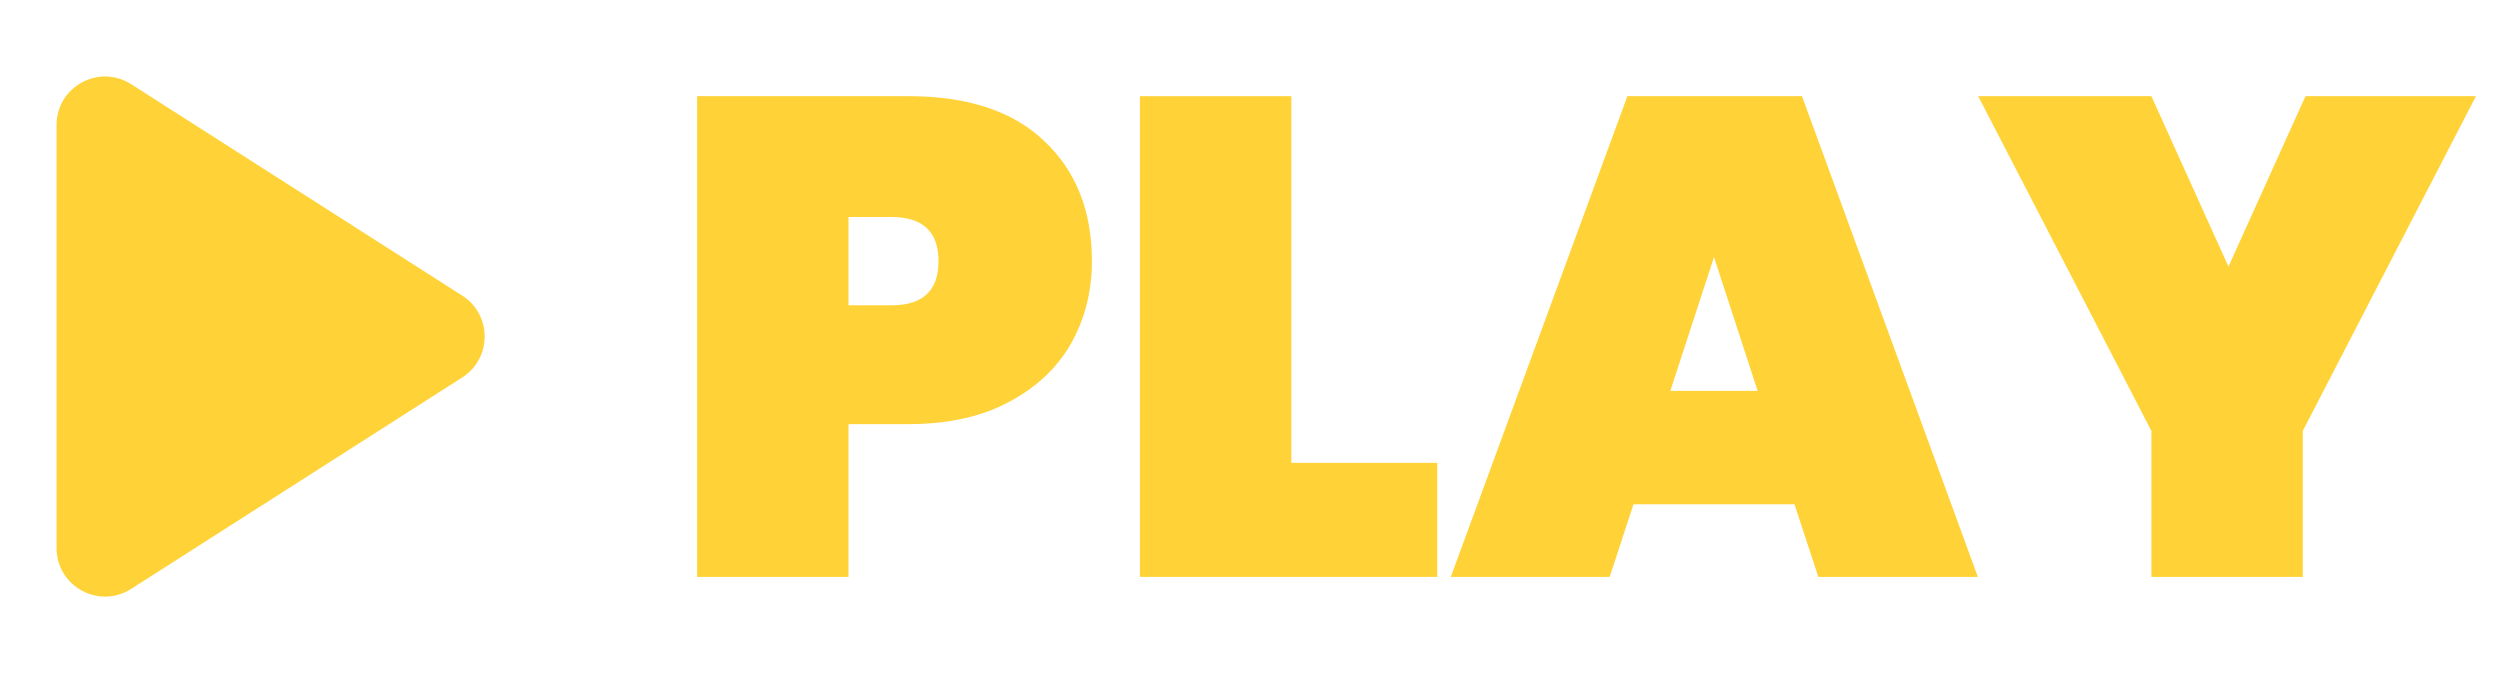
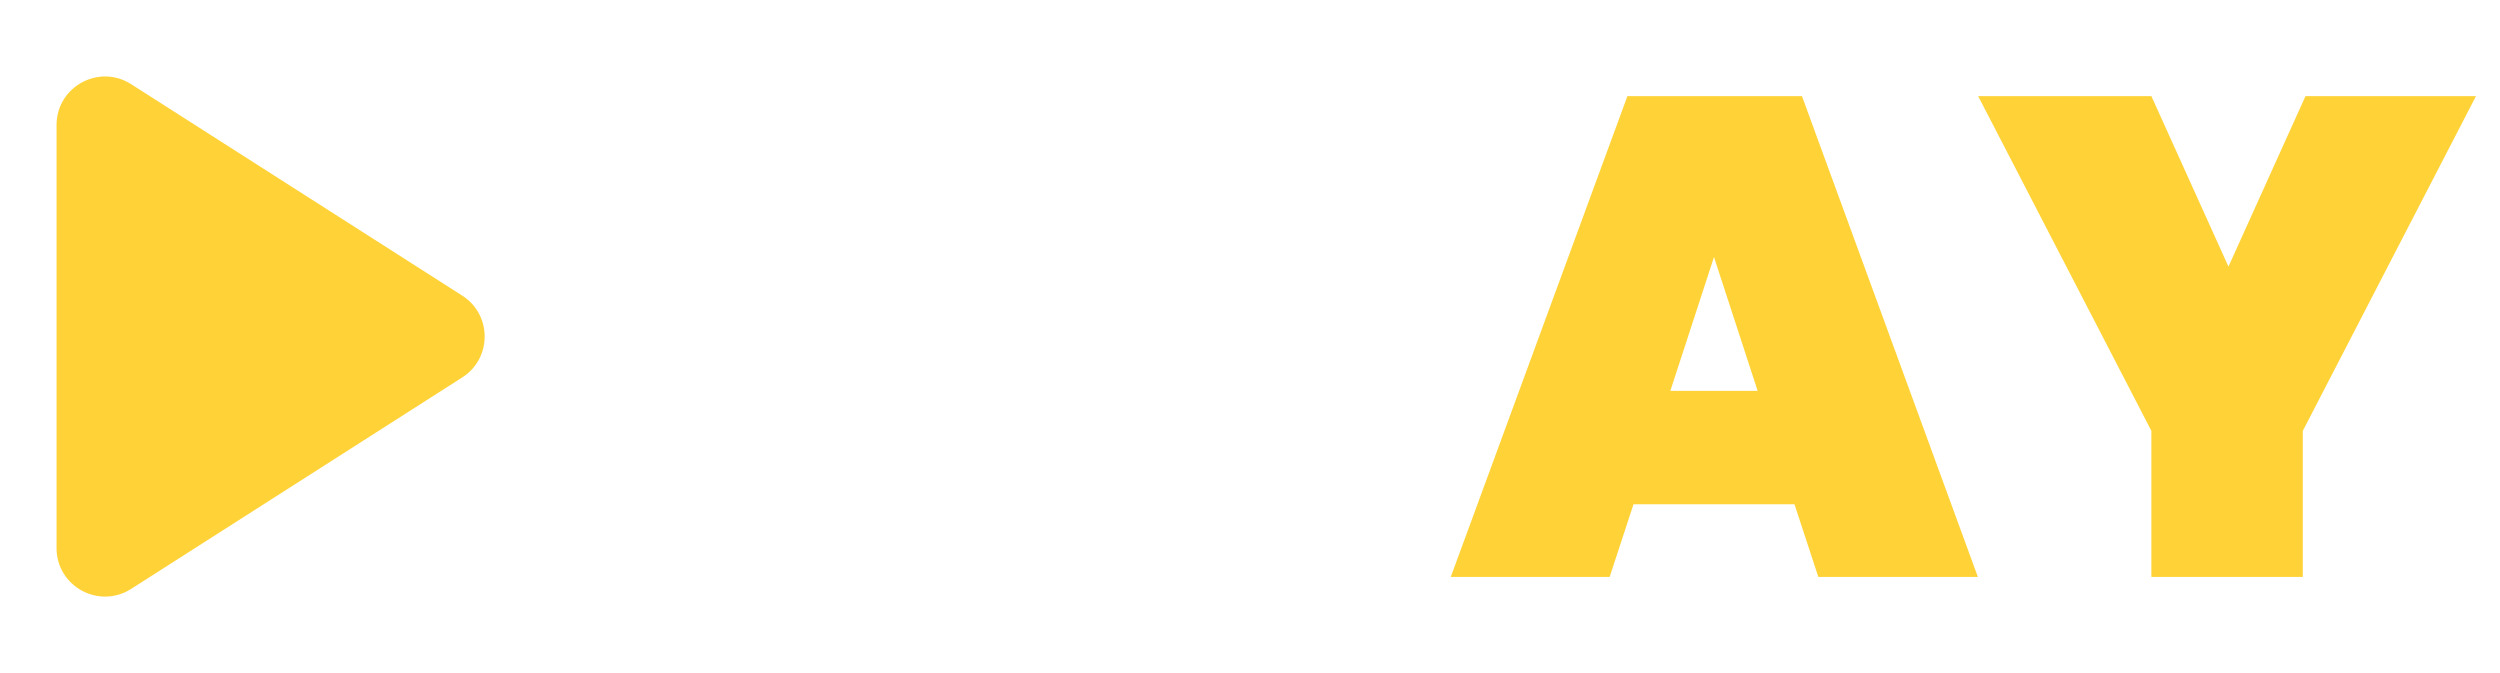
<svg xmlns="http://www.w3.org/2000/svg" width="52" height="14" viewBox="0 0 52 14" fill="none">
  <path d="M1.176 2.601C1.176 1.804 2.056 1.322 2.728 1.751L9.616 6.15C10.236 6.547 10.236 7.453 9.616 7.85L2.728 12.249C2.056 12.678 1.176 12.196 1.176 11.399L1.176 7L1.176 2.601Z" fill="#FFD338" />
  <path d="M51.5 2L47.898 8.963V12H44.749V8.963L41.146 2H44.749L46.352 5.545L47.954 2H51.5Z" fill="#FFD338" />
  <path d="M37.325 10.489H33.977L33.481 12H30.176L33.85 2H37.481L41.14 12H37.821L37.325 10.489ZM36.559 8.13L35.651 5.347L34.743 8.13H36.559Z" fill="#FFD338" />
-   <path d="M26.86 9.627H29.895V12H23.711V2H26.86V9.627Z" fill="#FFD338" />
-   <path d="M22.712 5.432C22.712 6.063 22.566 6.637 22.272 7.155C21.979 7.664 21.544 8.069 20.968 8.37C20.4 8.671 19.71 8.822 18.897 8.822H17.649V12H14.5V2H18.897C20.126 2 21.067 2.311 21.719 2.932C22.381 3.554 22.712 4.387 22.712 5.432ZM18.542 6.35C19.195 6.35 19.521 6.044 19.521 5.432C19.521 4.82 19.195 4.514 18.542 4.514H17.649V6.35H18.542Z" fill="#FFD338" />
</svg>